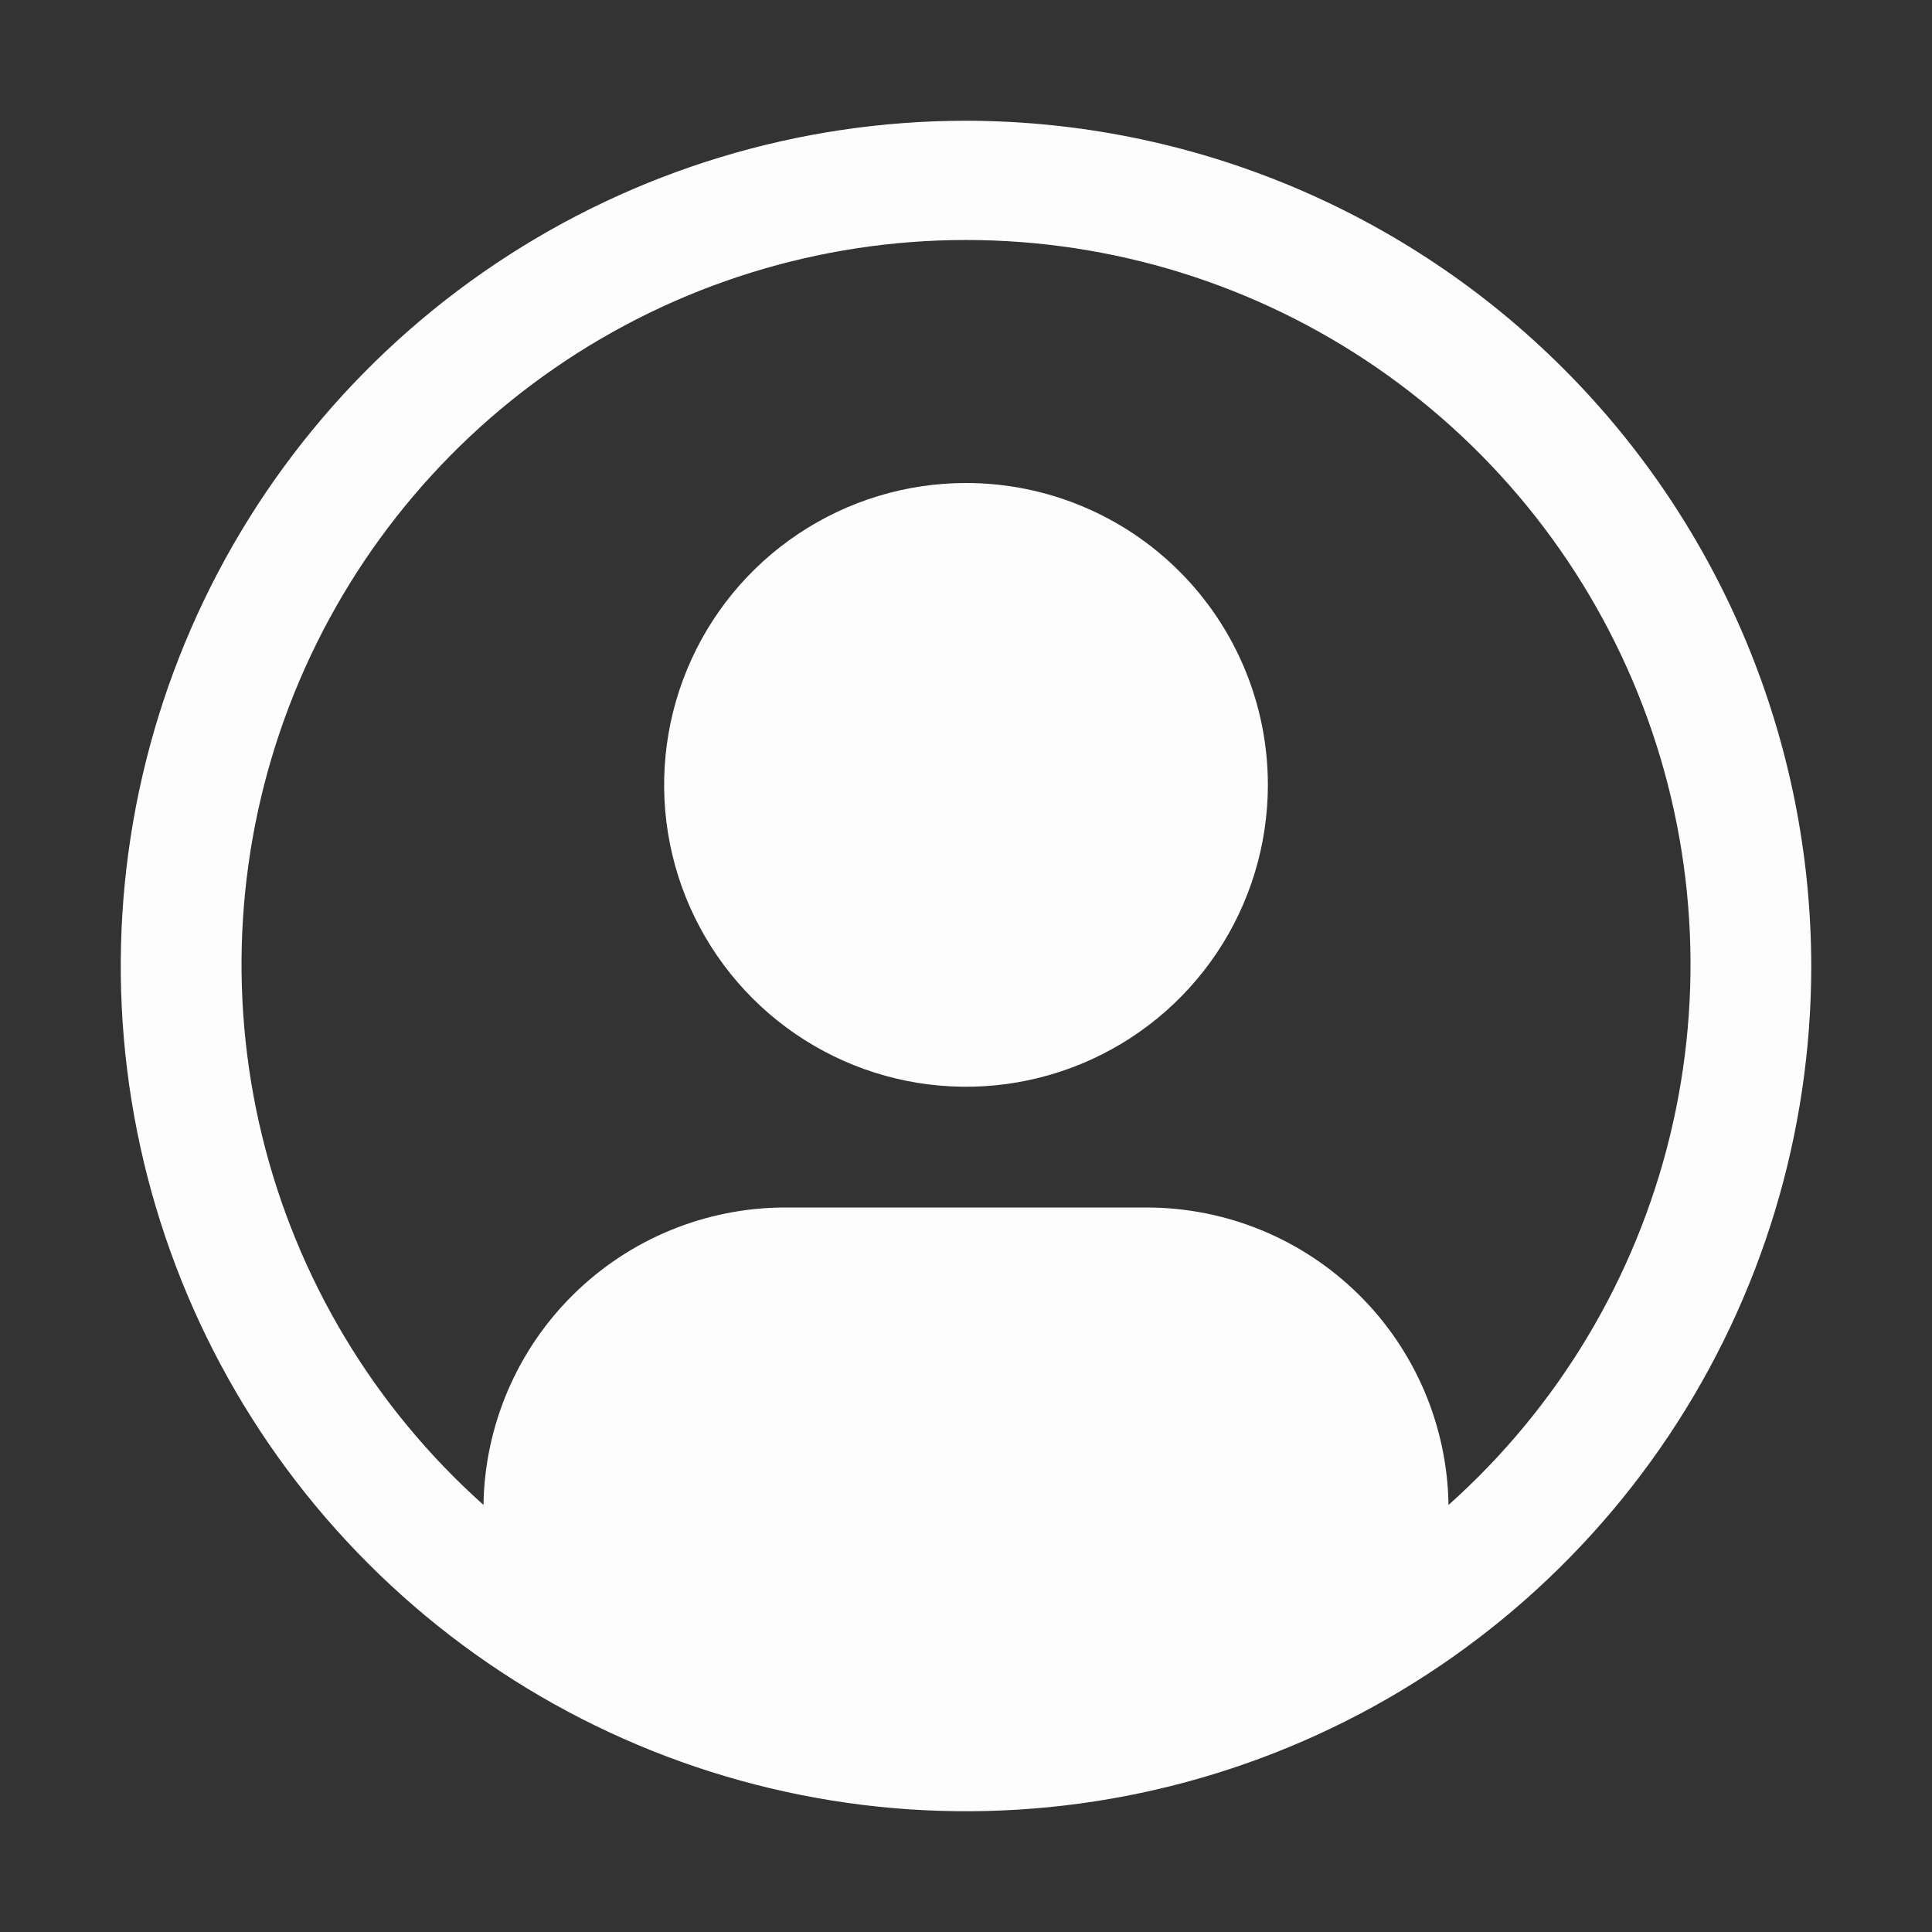
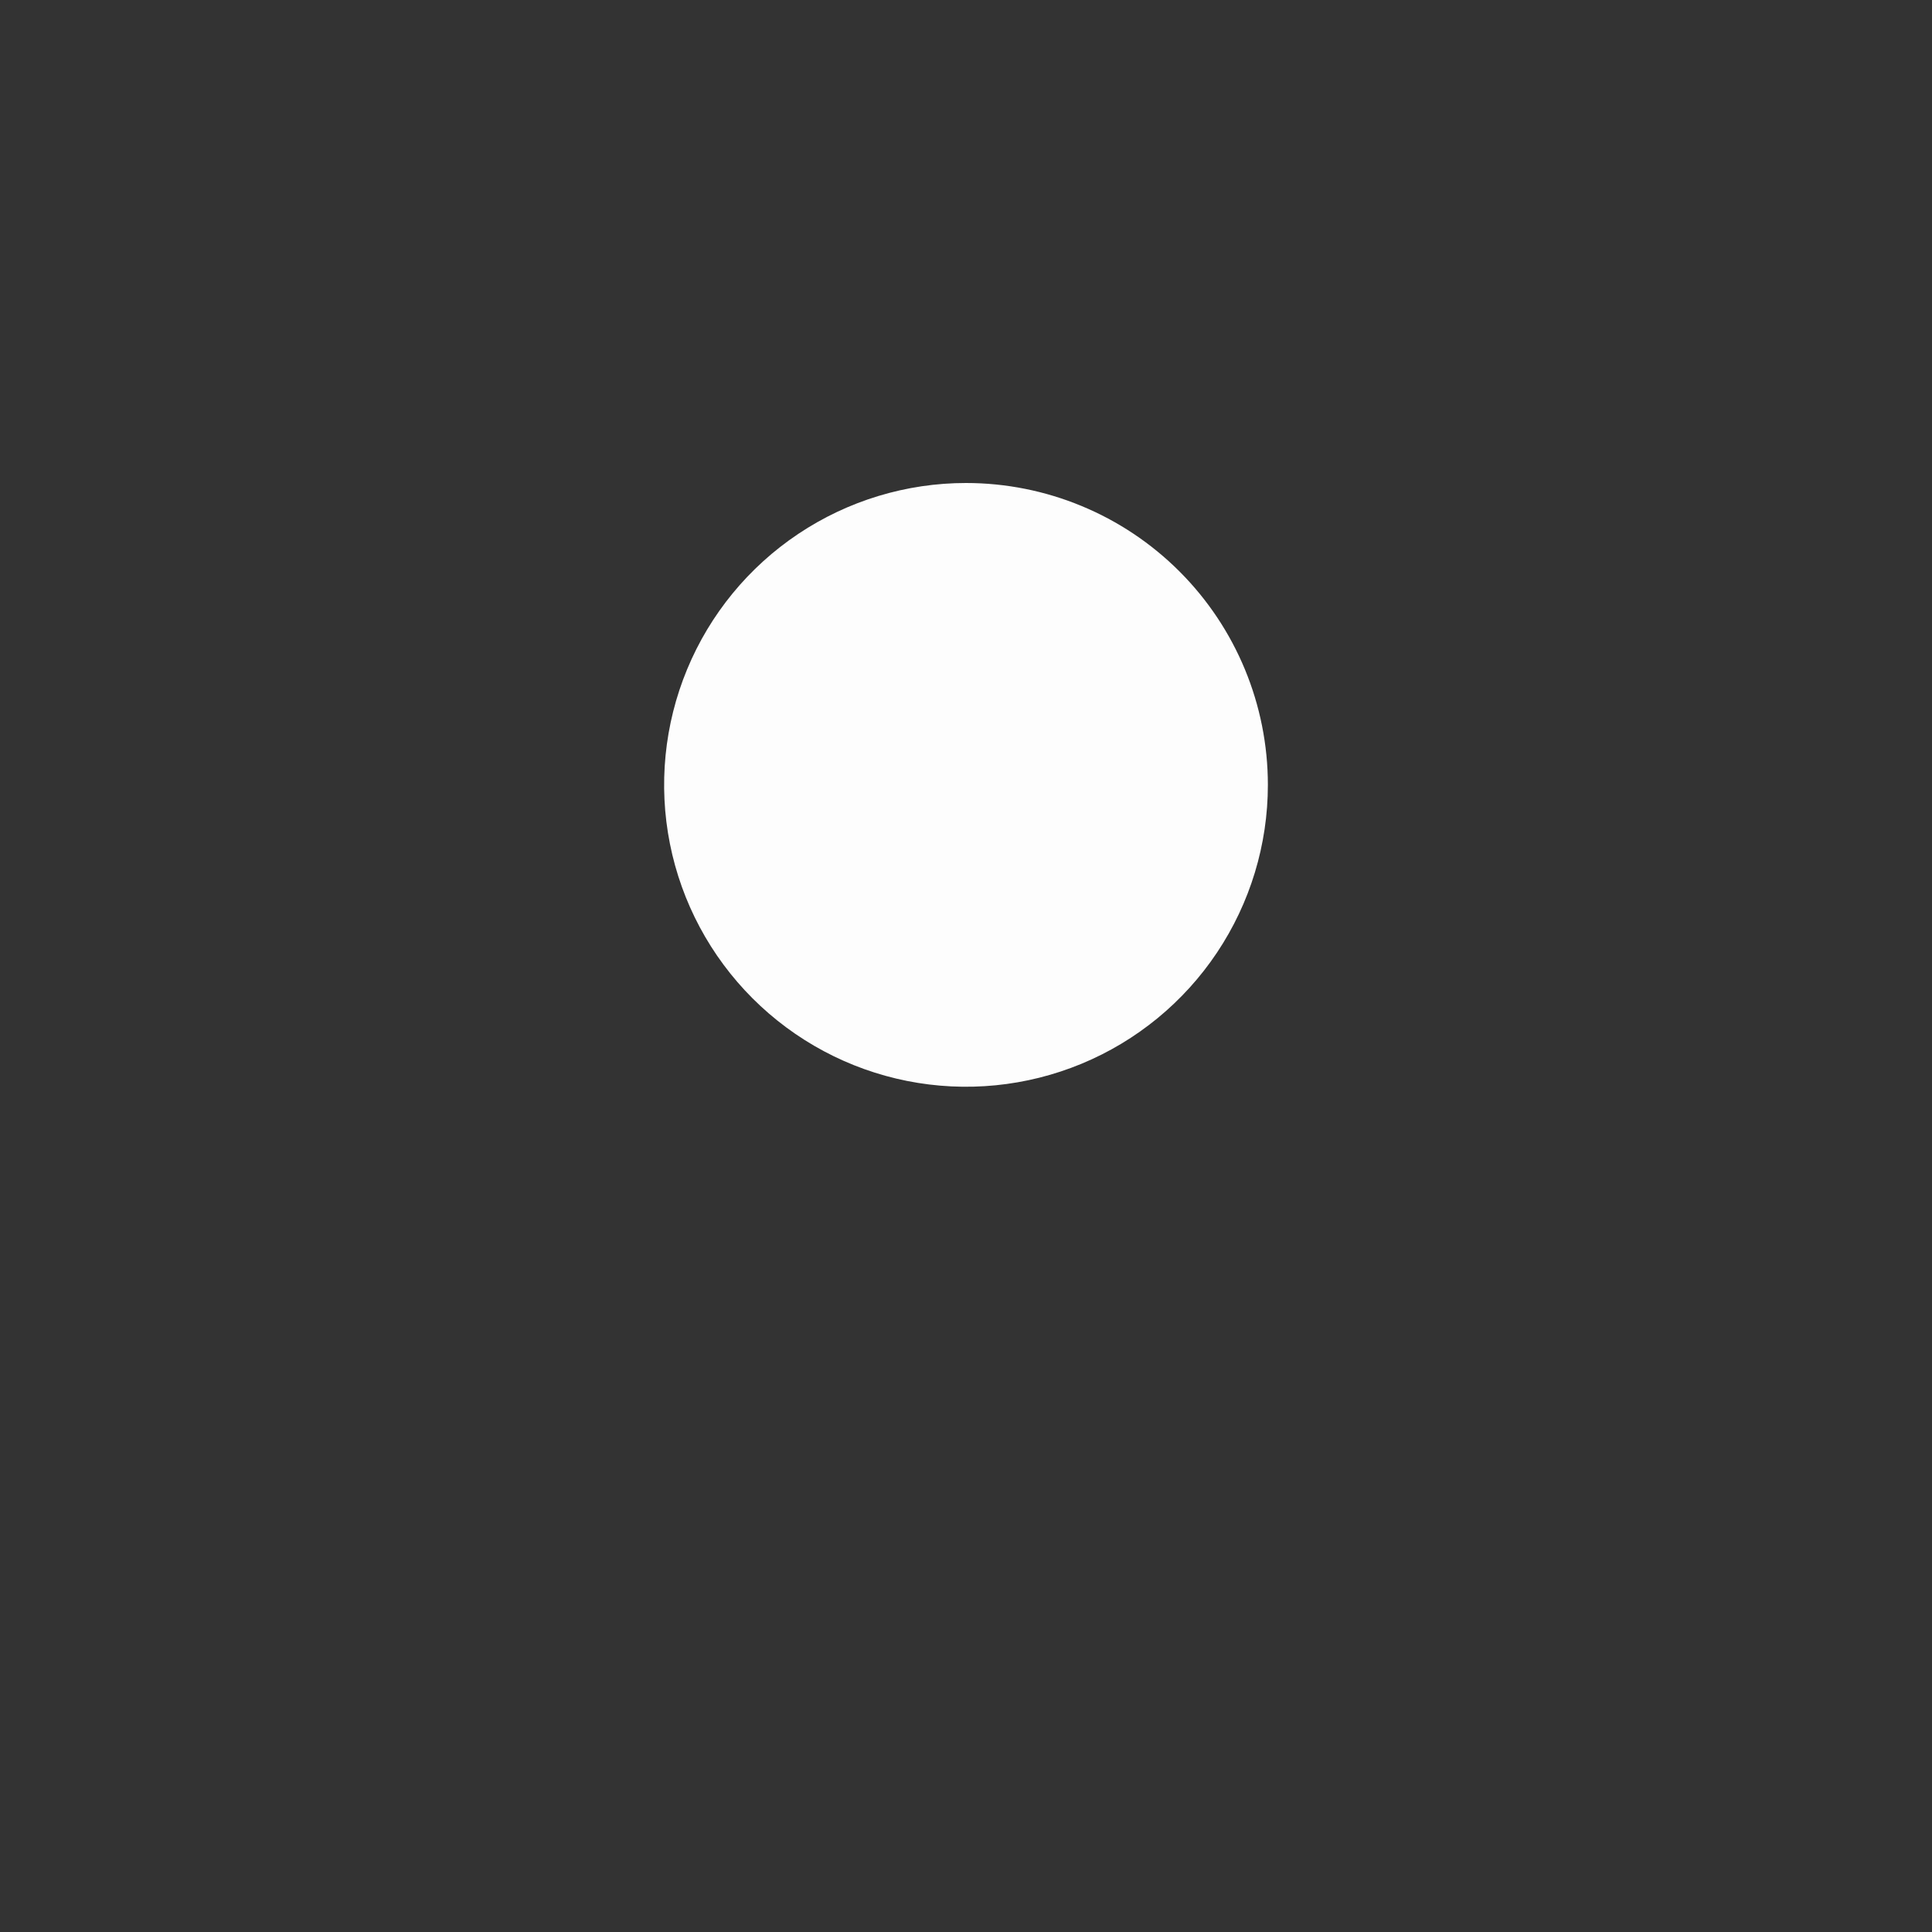
<svg xmlns="http://www.w3.org/2000/svg" width="68" height="68" viewBox="0 0 68 68" fill="none">
  <rect x="0" y="0" width="68" height="68" fill="#333333" stroke="none" />
  <path d="M34 17C31.899 17 29.844 17.623 28.097 18.791C26.35 19.958 24.988 21.617 24.184 23.559C23.38 25.5 23.169 27.637 23.579 29.698C23.989 31.759 25.001 33.652 26.487 35.138C27.973 36.624 29.866 37.636 31.927 38.046C33.988 38.456 36.125 38.245 38.066 37.441C40.008 36.637 41.667 35.275 42.834 33.528C44.002 31.781 44.625 29.726 44.625 27.625C44.625 24.807 43.506 22.105 41.513 20.112C39.52 18.119 36.818 17 34 17Z" fill="#FDFDFD" />
-   <path d="M34 4.25C28.116 4.25 22.364 5.995 17.472 9.264C12.579 12.533 8.766 17.179 6.515 22.615C4.263 28.051 3.674 34.033 4.822 39.804C5.97 45.575 8.803 50.876 12.964 55.036C17.124 59.197 22.425 62.03 28.196 63.178C33.967 64.326 39.949 63.737 45.385 61.485C50.821 59.234 55.467 55.421 58.736 50.528C62.005 45.636 63.75 39.884 63.75 34C63.741 26.113 60.604 18.551 55.026 12.973C49.449 7.396 41.887 4.259 34 4.25ZM50.983 52.968C50.941 50.181 49.805 47.521 47.821 45.563C45.837 43.605 43.163 42.505 40.375 42.5H27.625C24.837 42.505 22.163 43.605 20.179 45.563C18.195 47.521 17.059 50.181 17.017 52.968C13.164 49.527 10.446 44.997 9.224 39.977C8.003 34.957 8.334 29.685 10.176 24.858C12.017 20.031 15.281 15.877 19.536 12.947C23.791 10.016 28.835 8.447 34.001 8.447C39.167 8.447 44.212 10.016 48.466 12.947C52.721 15.877 55.985 20.031 57.826 24.858C59.668 29.685 59.999 34.957 58.778 39.977C57.556 44.997 54.839 49.527 50.985 52.968H50.983Z" fill="#FDFDFD" />
</svg>